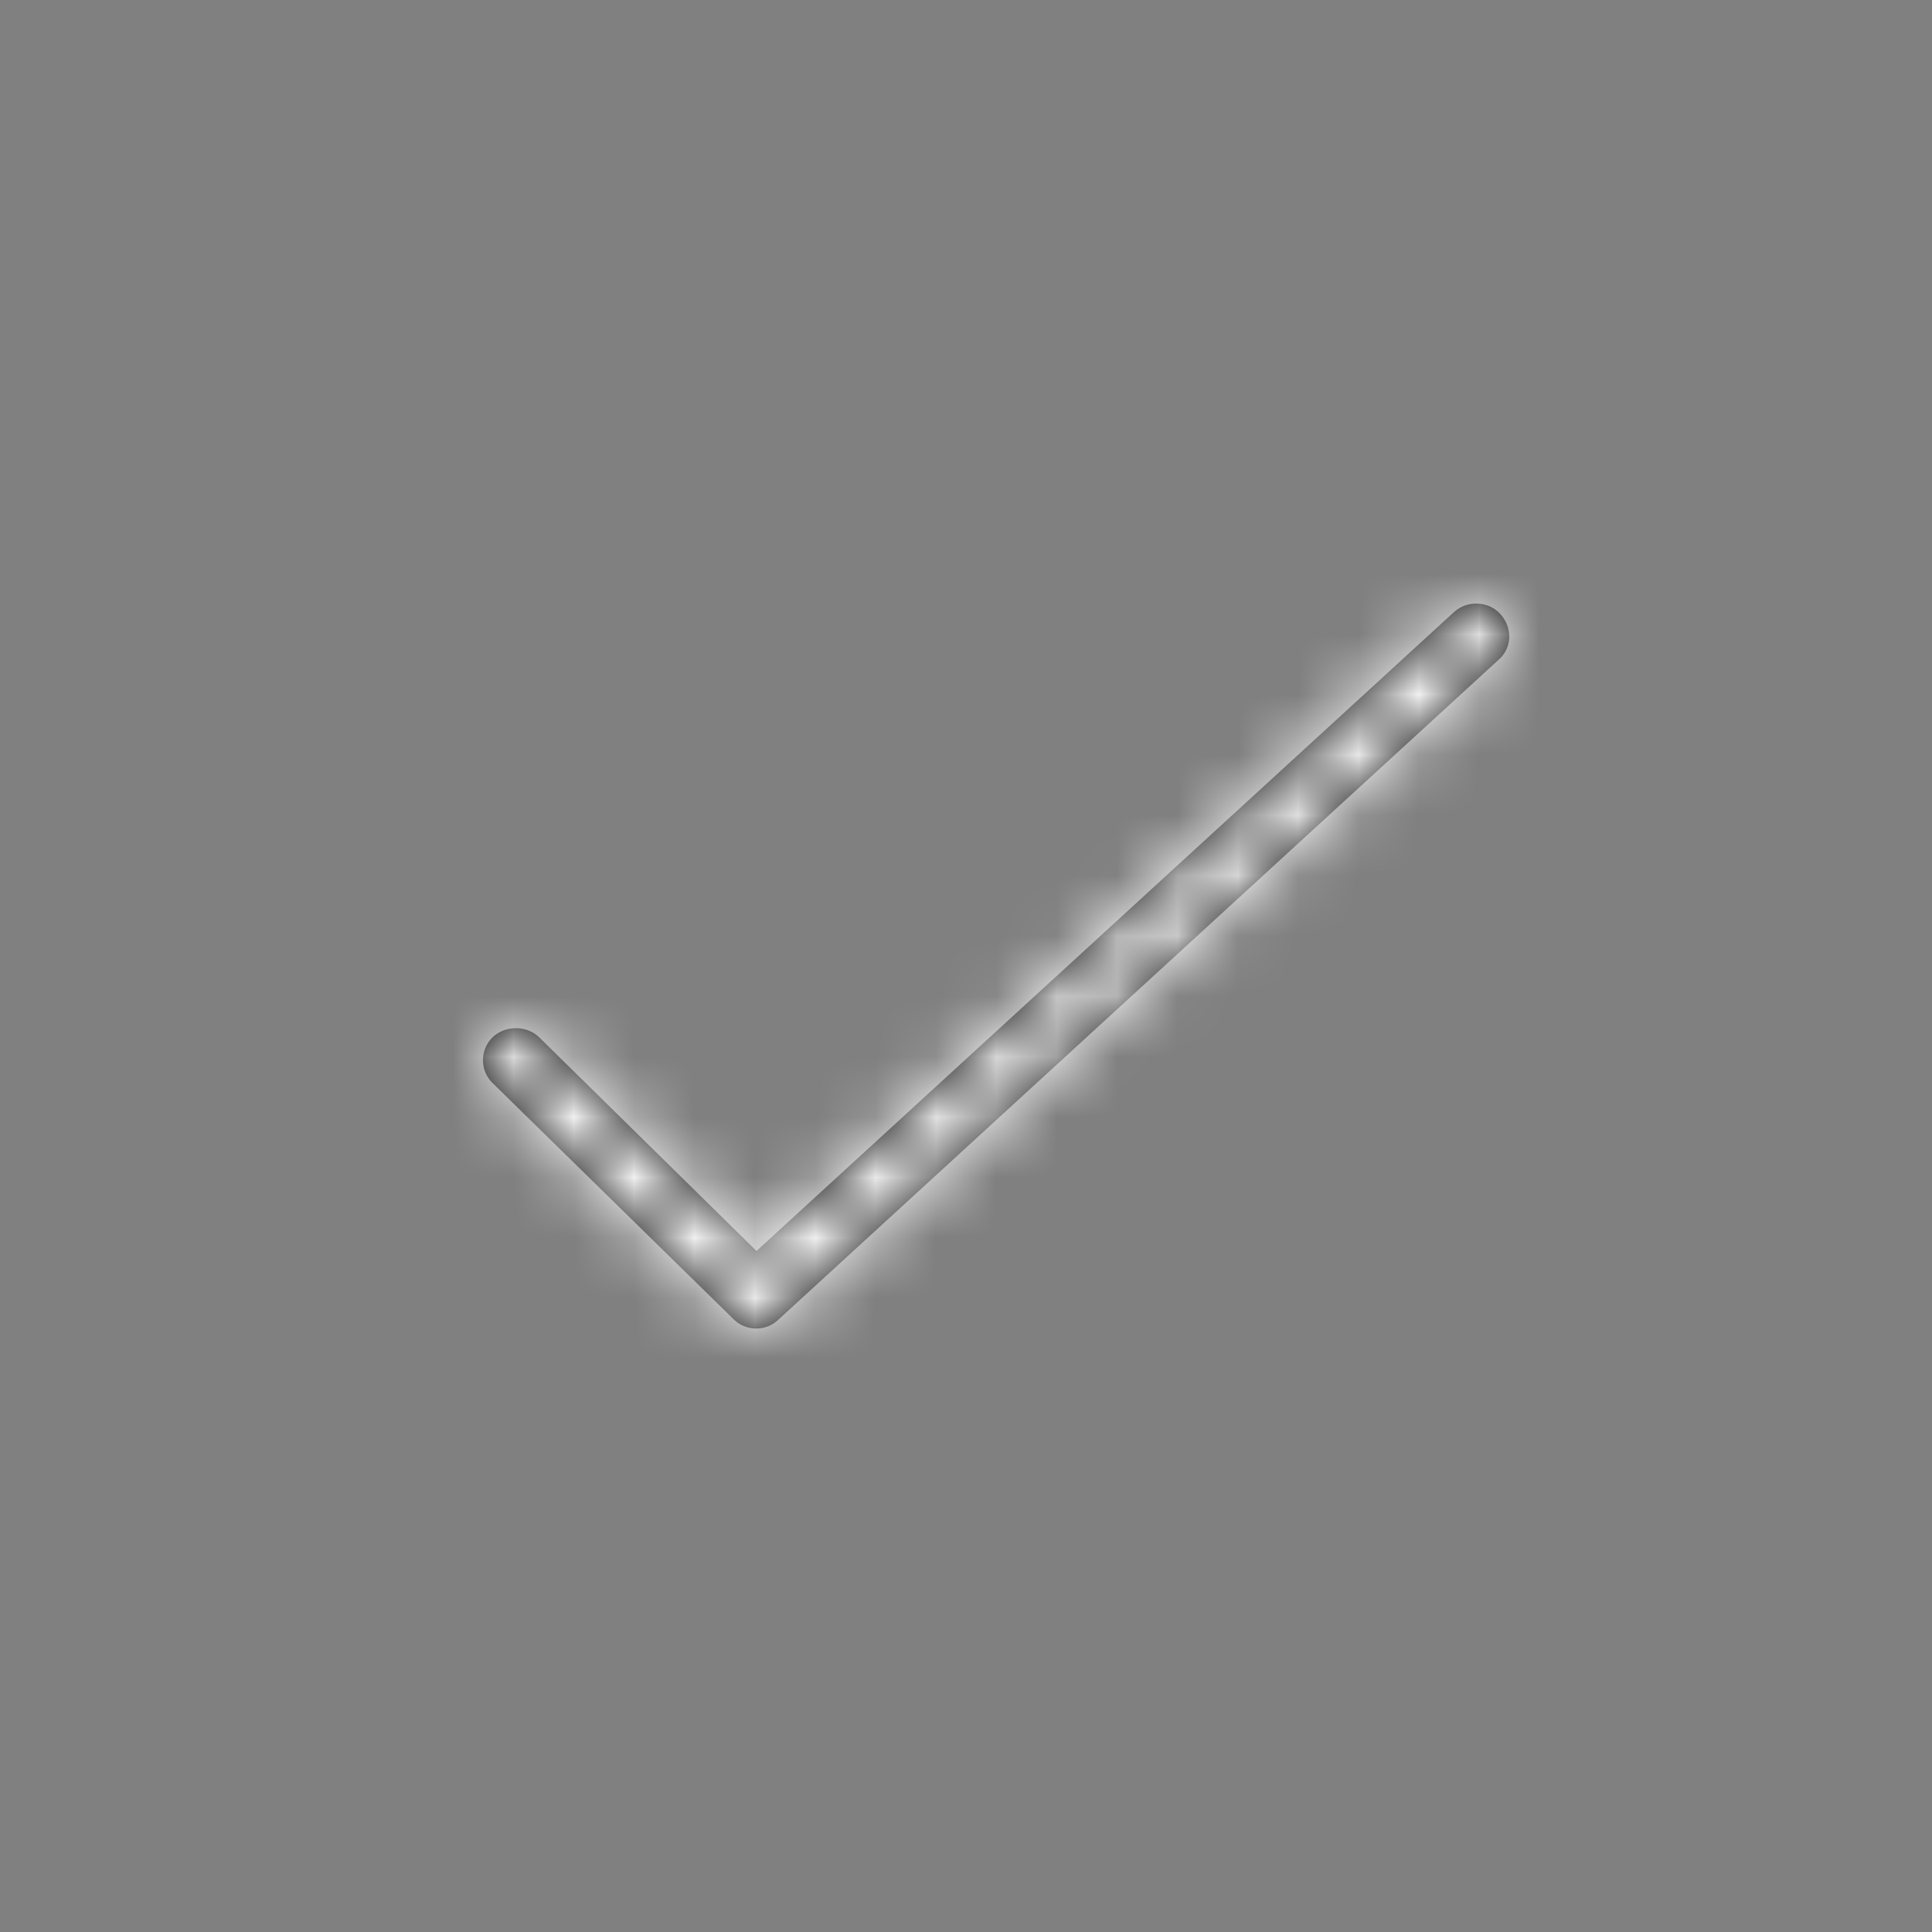
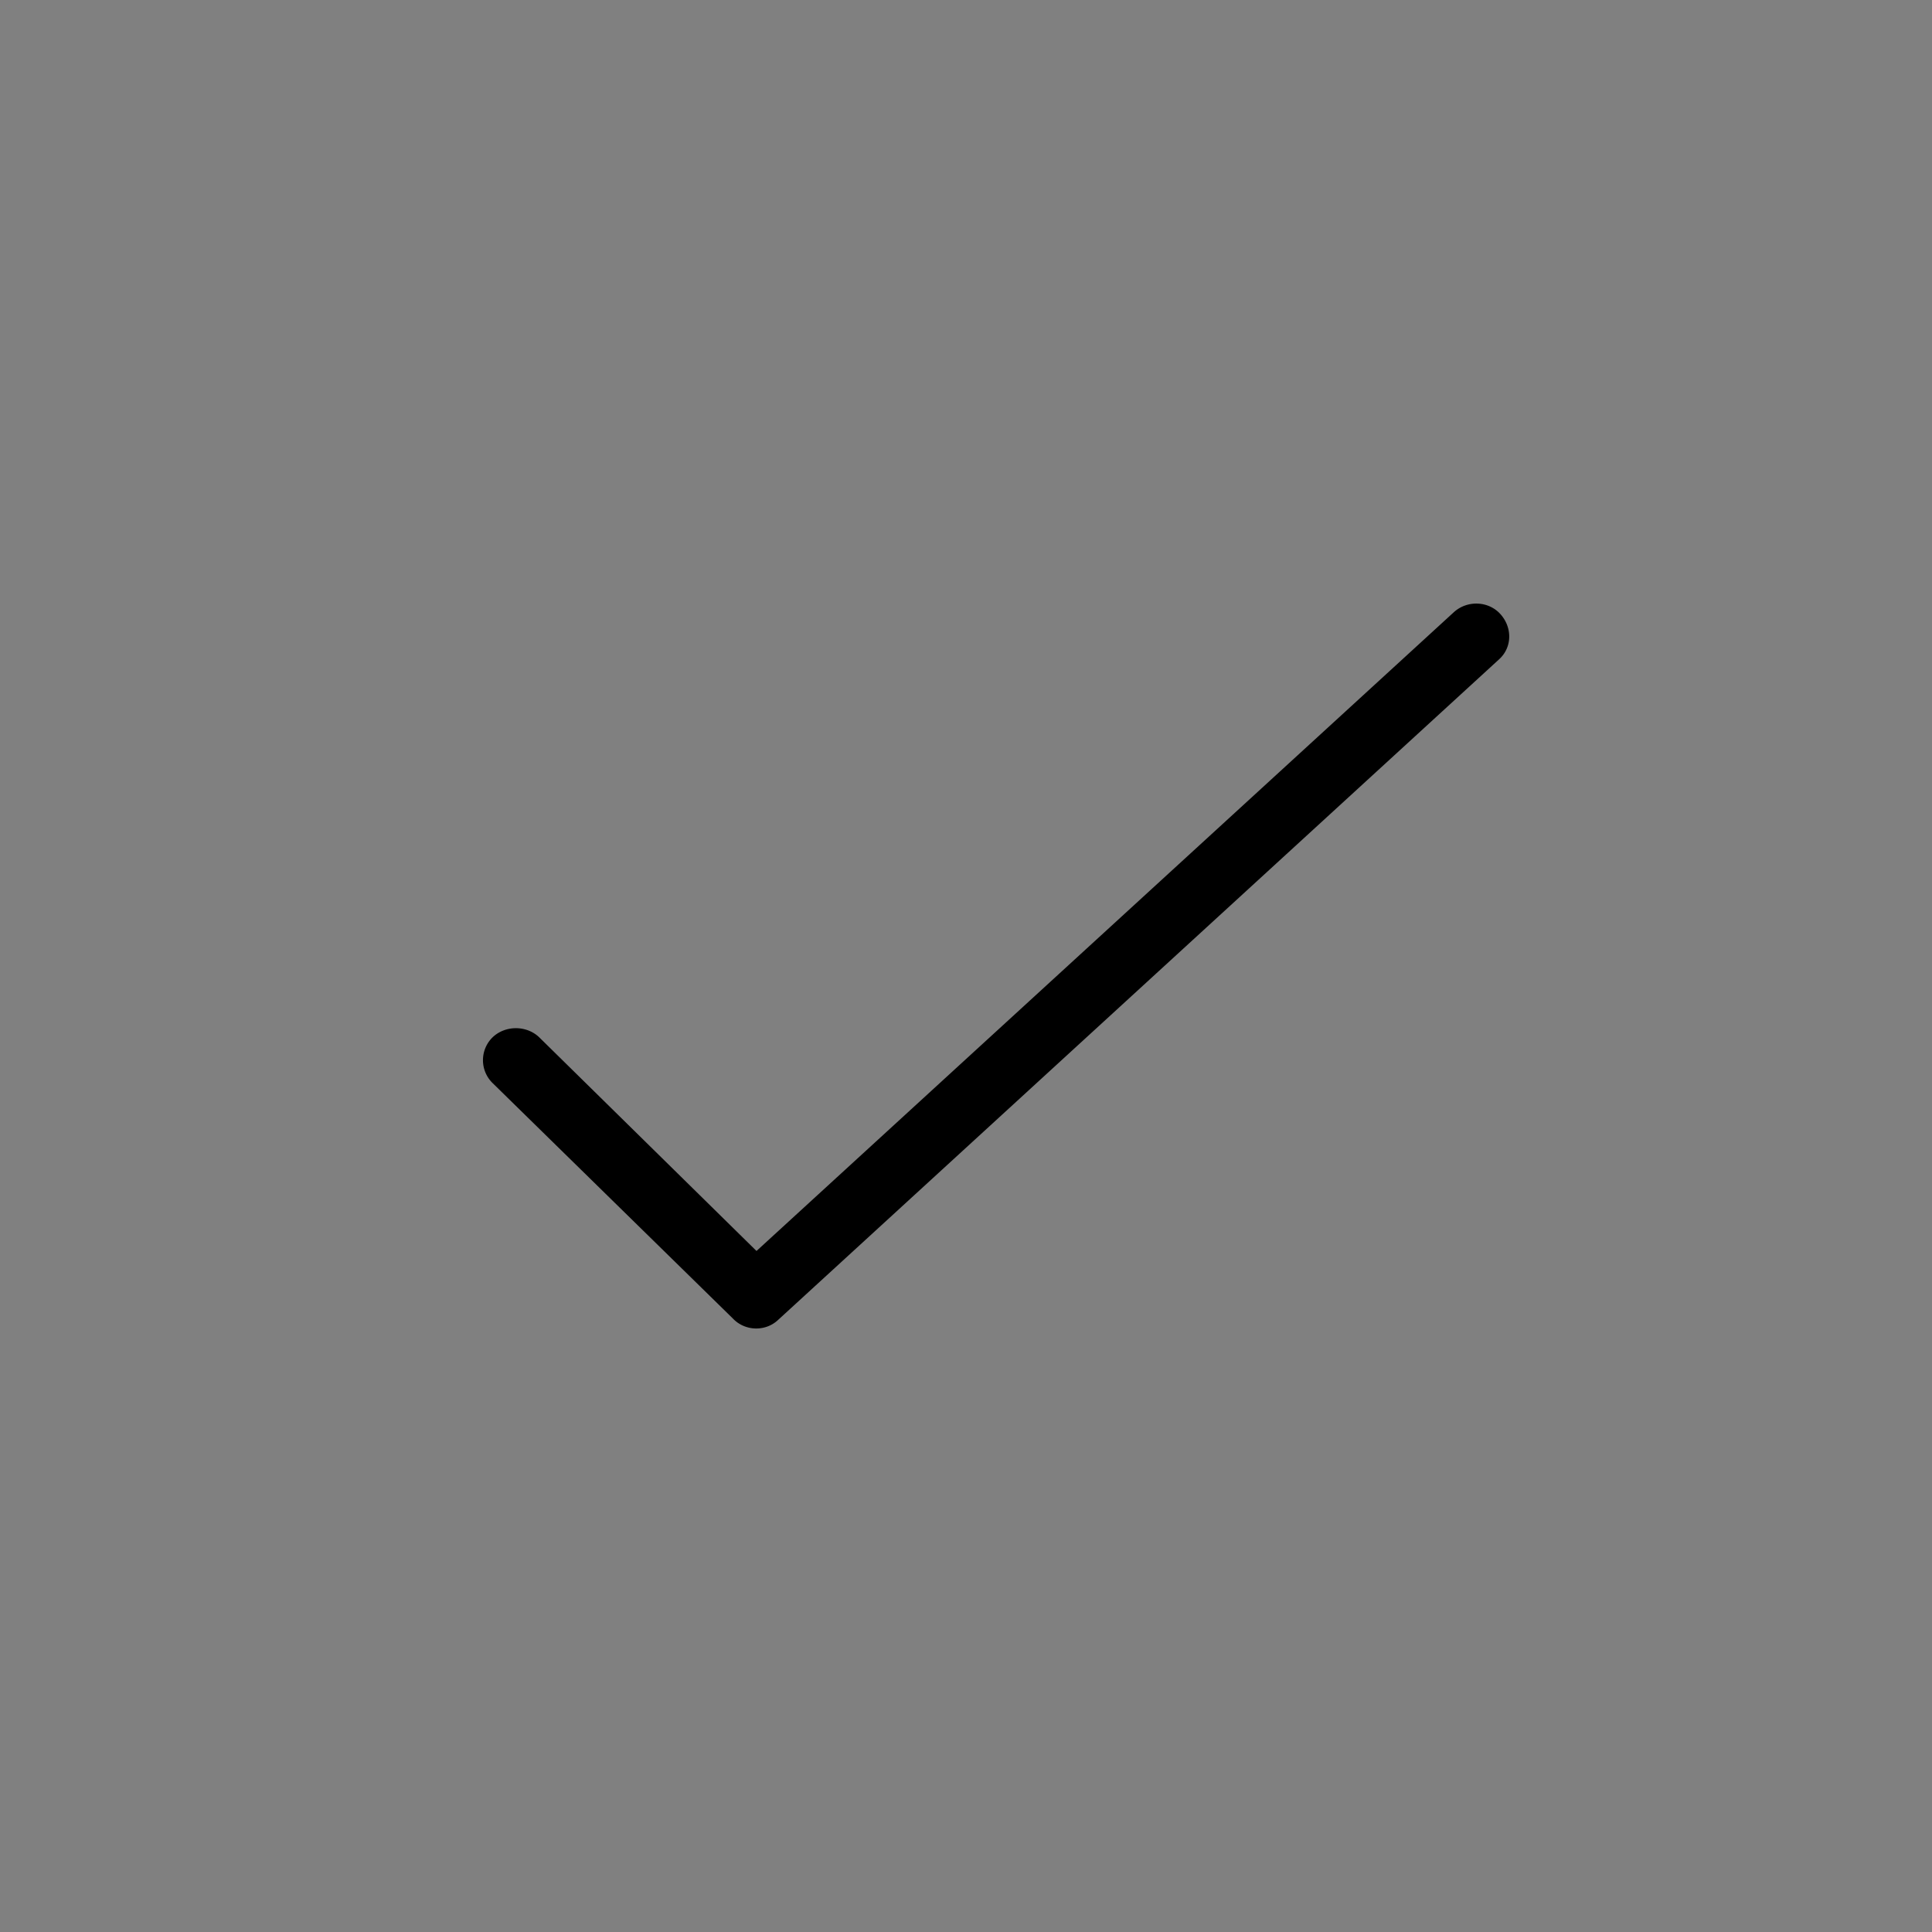
<svg xmlns="http://www.w3.org/2000/svg" xmlns:xlink="http://www.w3.org/1999/xlink" viewBox="0 0 32 32">
  <rect x="0" y="0" width="32" height="32" fill="#808080" stroke="none" />
  <defs>
    <path d="M12.53 20.72l11.55-10.58c.22-.2.57-.19.77.03.2.22.2.55-.02.75L12.89 21.86c-.21.2-.55.19-.75-.02l-3.98-3.9a.53.53 0 010-.76c.21-.2.56-.2.77 0l3.6 3.54z" id="a" />
  </defs>
  <g fill="none" fill-rule="evenodd">
    <mask id="b" fill="#fff">
      <use xlink:href="#a" />
    </mask>
    <use fill="#000" fill-rule="nonzero" xlink:href="#a" />
    <g mask="url(#b)" fill="#ffffff">
-       <path d="M0 0h32v30H0z" />
-     </g>
+       </g>
  </g>
</svg>